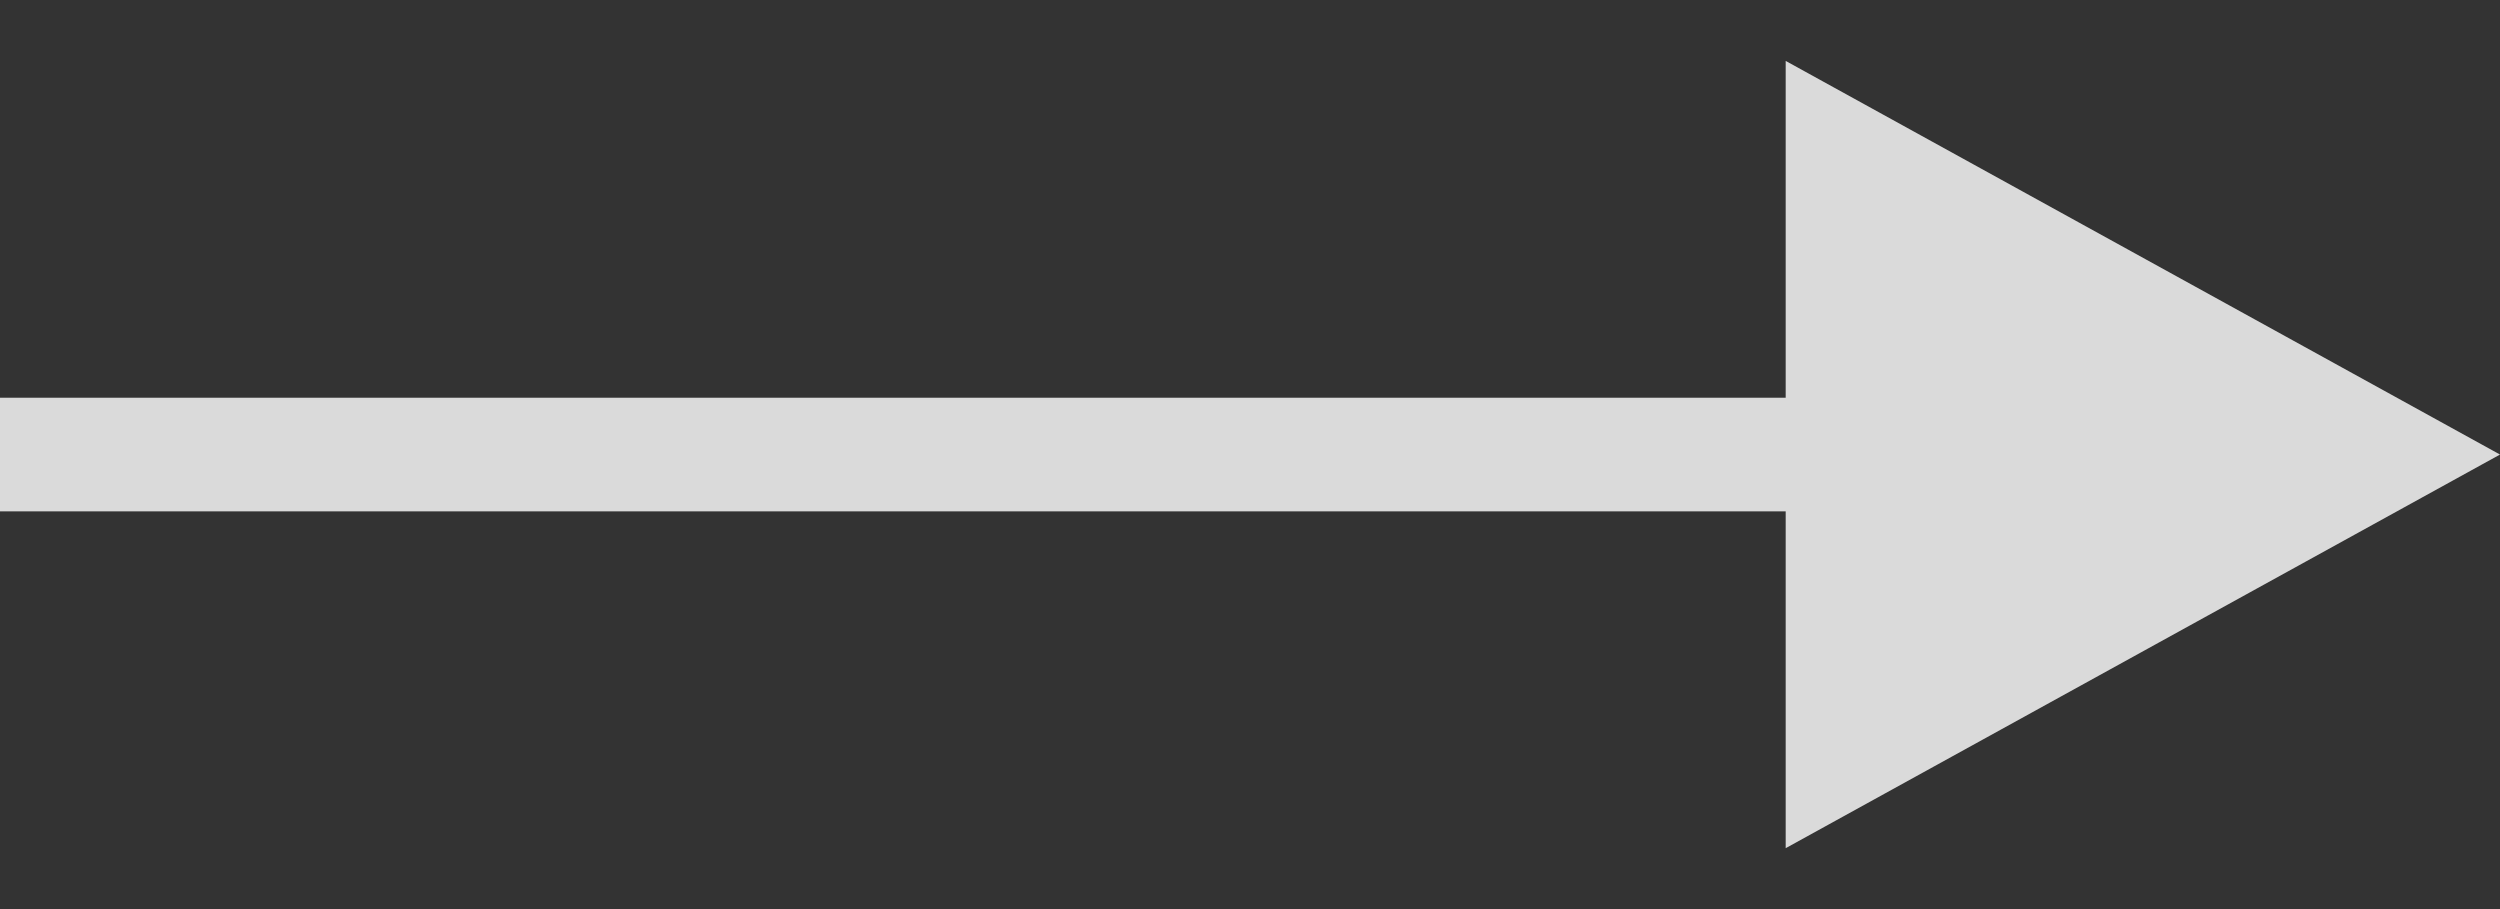
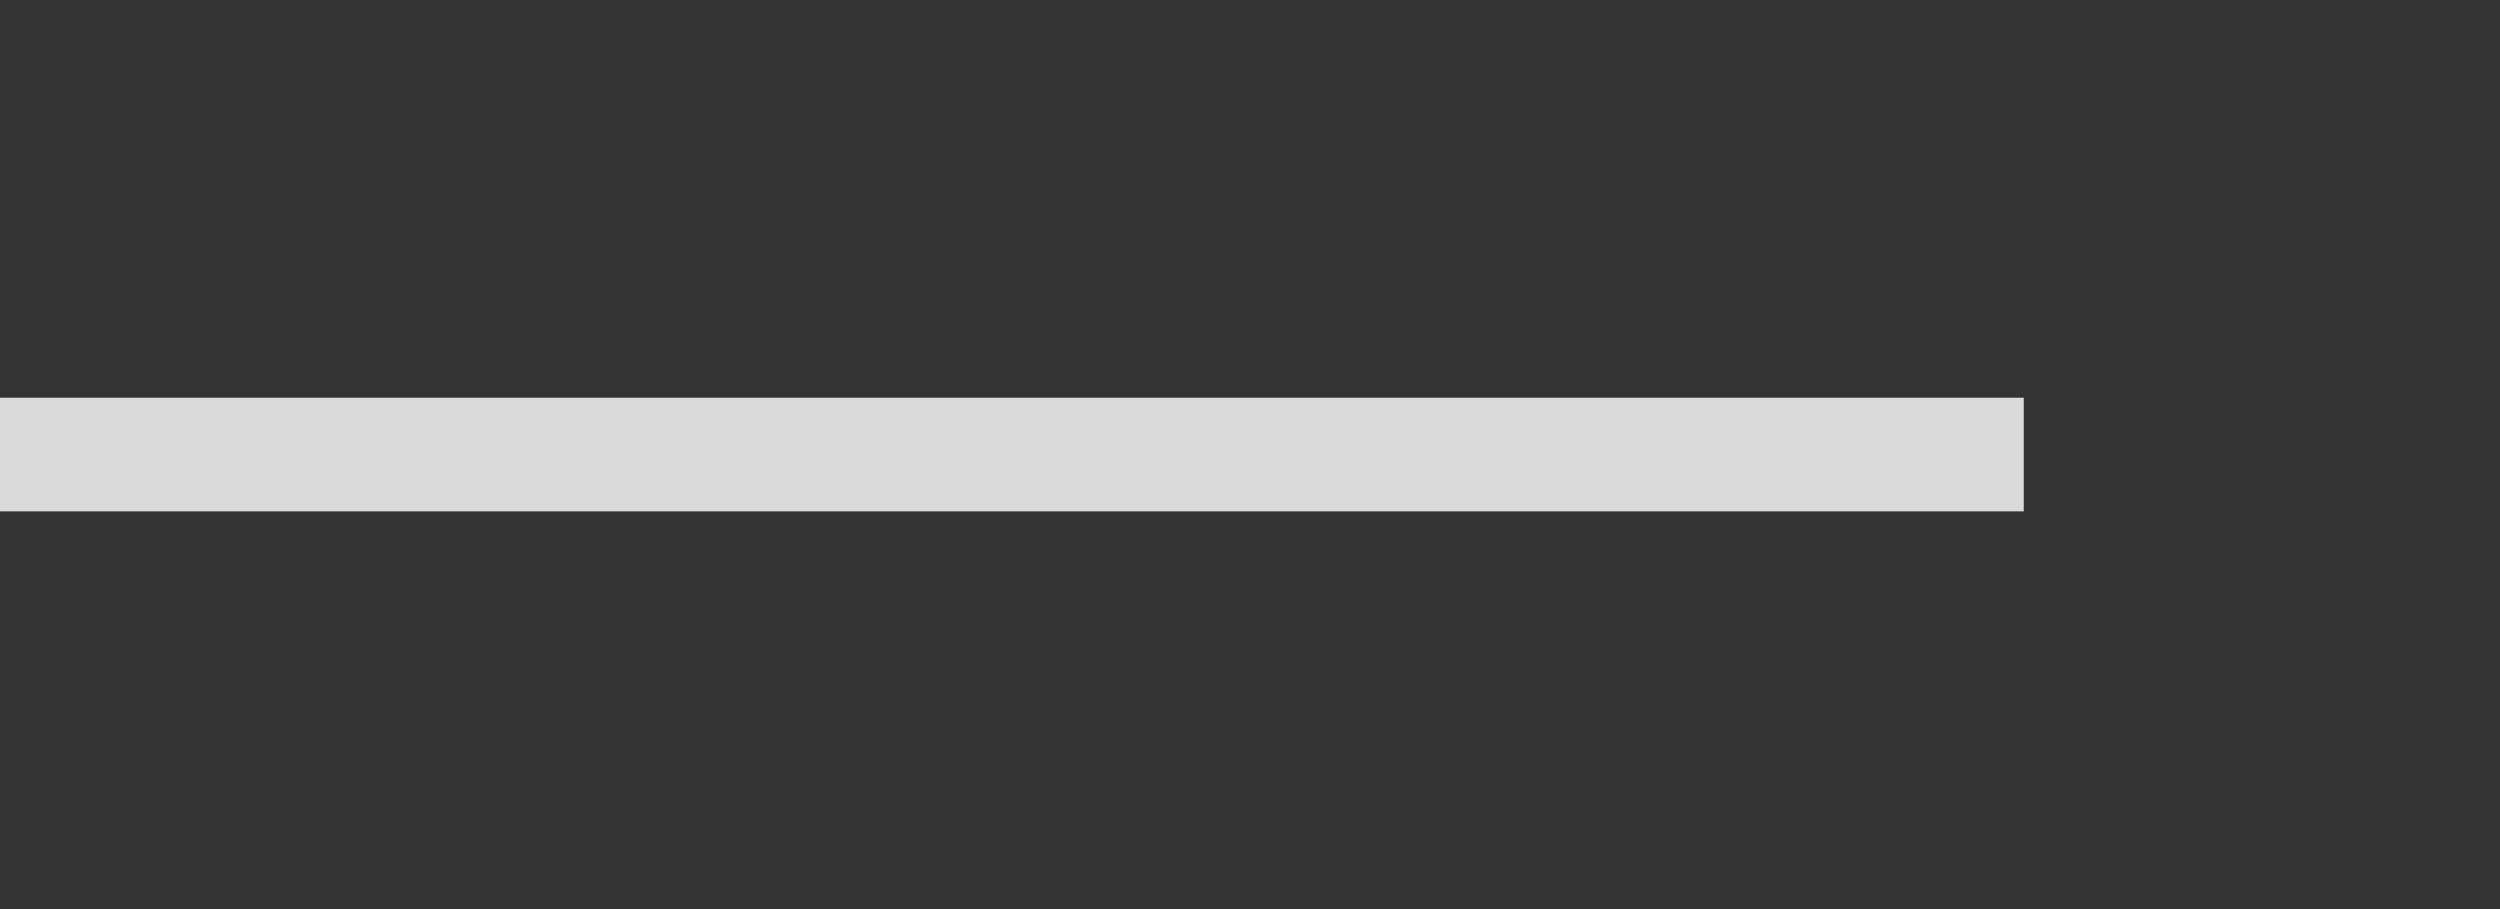
<svg xmlns="http://www.w3.org/2000/svg" width="22" height="8" viewBox="0 0 22 8" fill="none">
  <rect x="0" y="0" width="22" height="8" fill="#333333" stroke="none" />
  <g opacity="0.82">
    <path d="M0 4L17.809 4" stroke="white" />
-     <path d="M22 4L15.714 7.464L15.714 0.536L22 4Z" fill="white" />
  </g>
</svg>